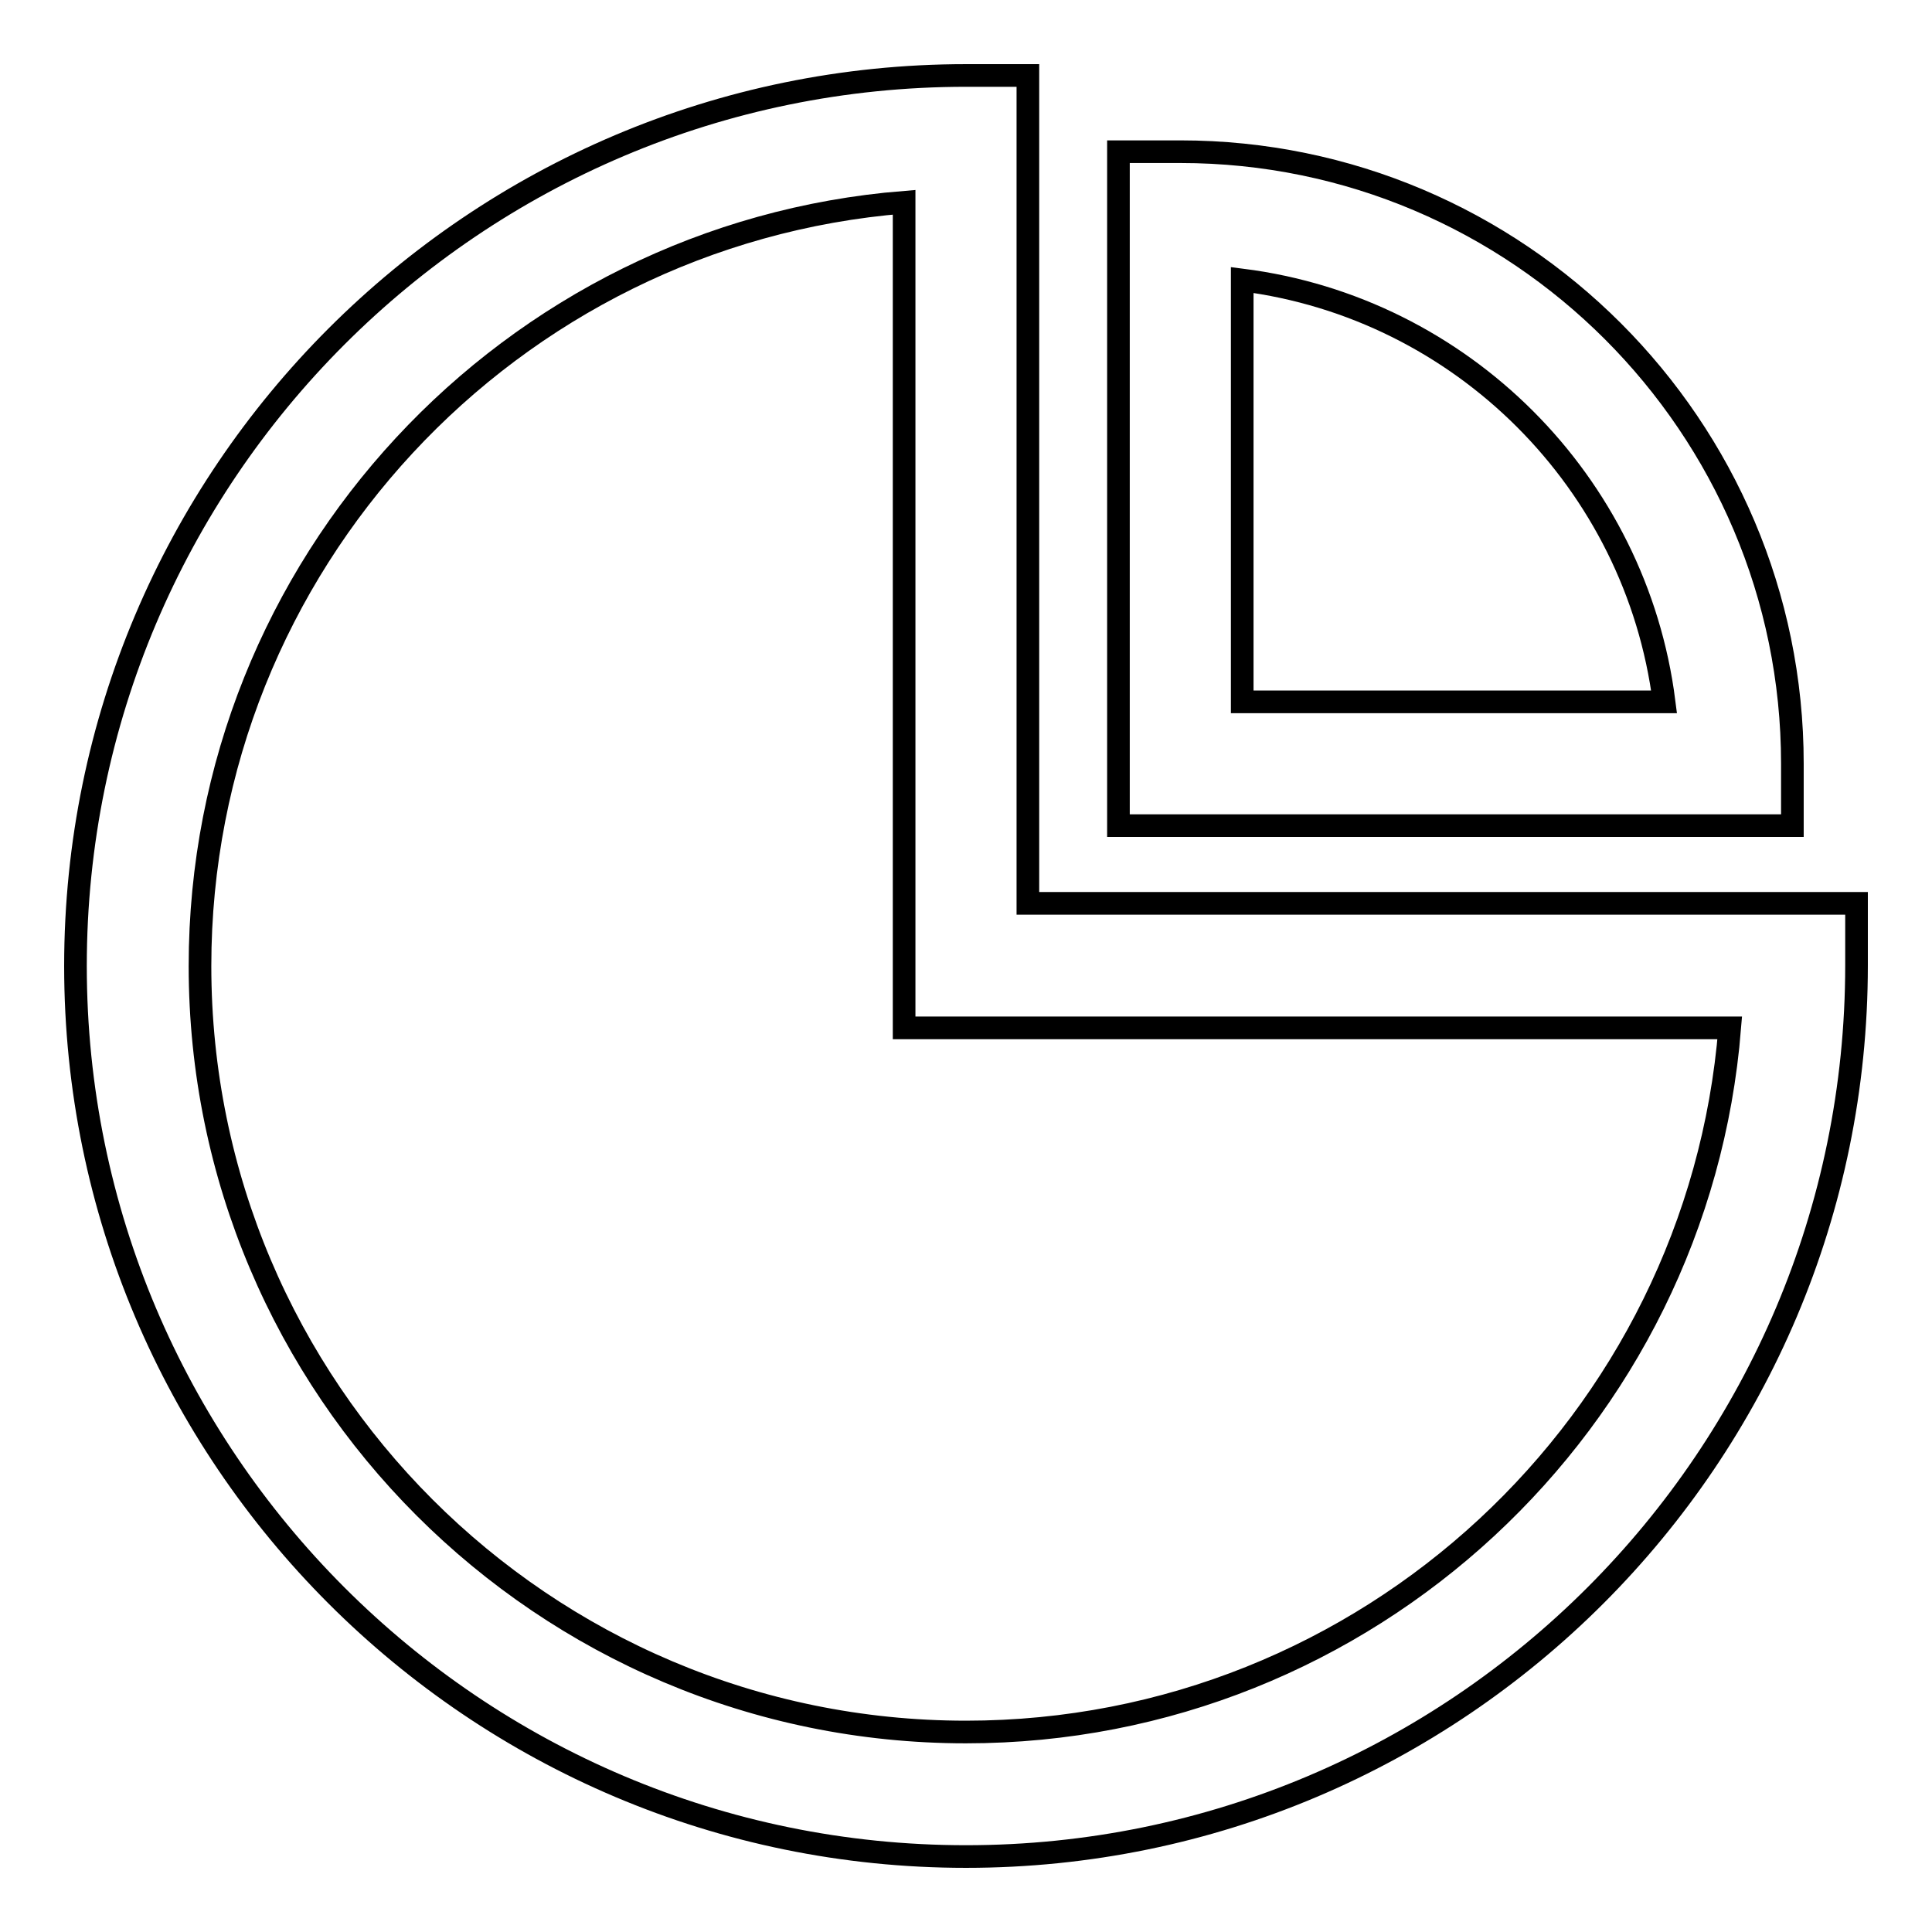
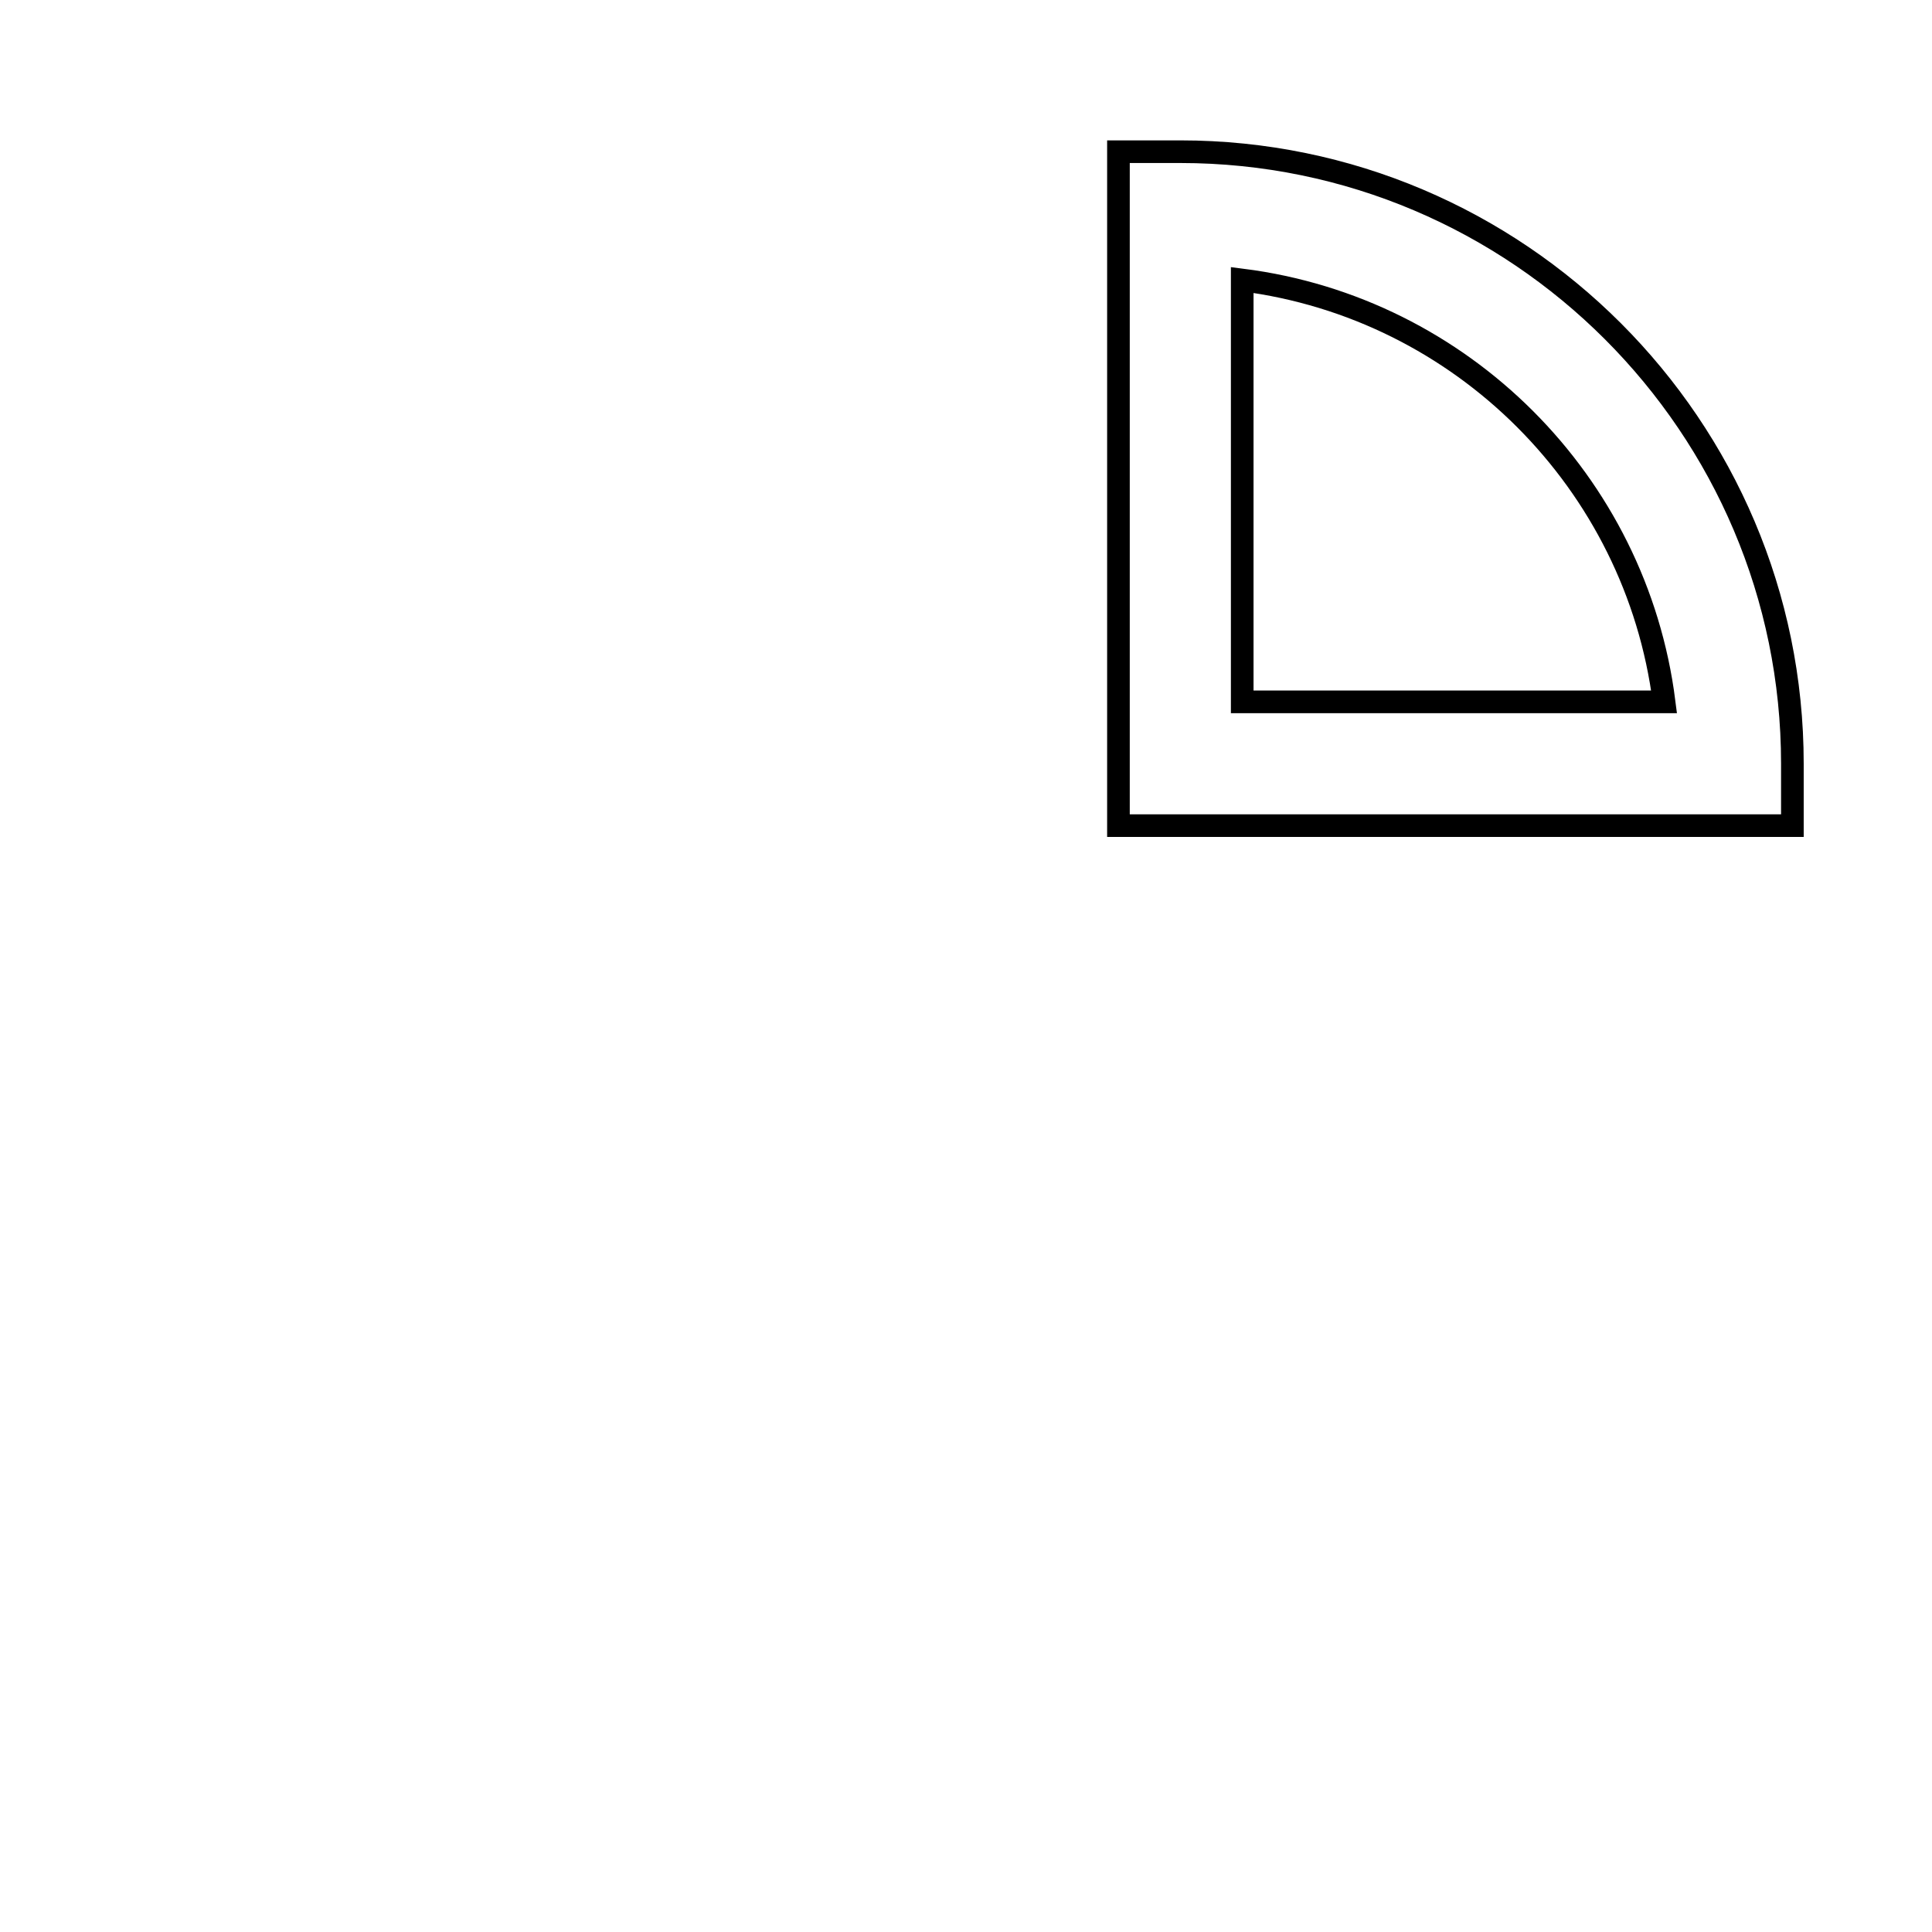
<svg xmlns="http://www.w3.org/2000/svg" version="1.1" x="0px" y="0px" viewBox="0 0 256 256" enable-background="new 0 0 256 256" xml:space="preserve">
  <g>
-     <path stroke-width="3" fill-opacity="0" stroke="#000000" d="M128,246c-65.1,0-118-52.9-118-118C10,62.9,62.9,10,128,10h8.2v109.7H246v8.2C246,193.1,193.1,246,128,246z  M119.8,26.8C67.6,31,26.5,74.8,26.5,128c0,56,45.5,101.5,101.5,101.5c53.2,0,97-41.1,101.2-93.3H119.8V26.8z" />
    <path stroke-width="3" fill-opacity="0" stroke="#000000" d="M237.5,109.4h-89.3V20.1h8.2c44.7,0,81.1,36.4,81.1,81.1V109.4z M164.6,93h55.9 c-3.7-29.1-26.8-52.2-55.9-55.9V93z" />
  </g>
</svg>